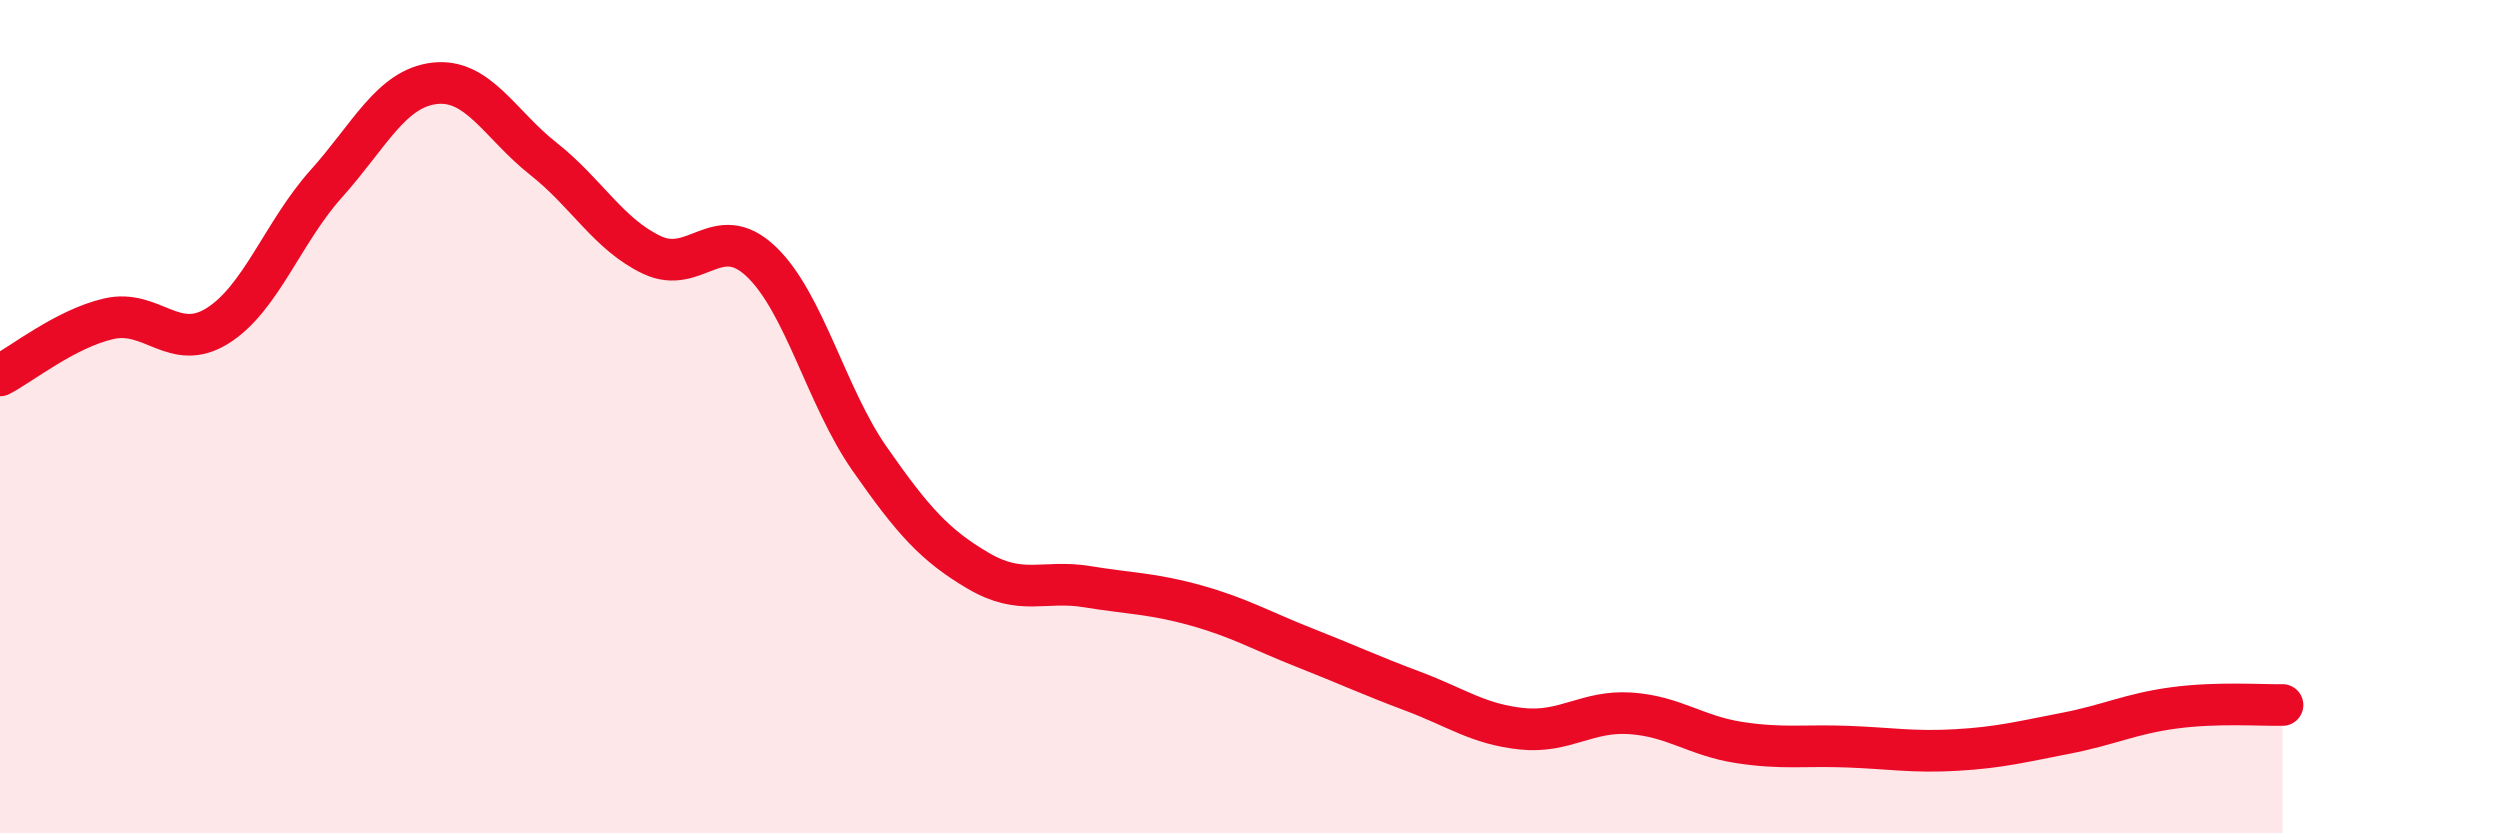
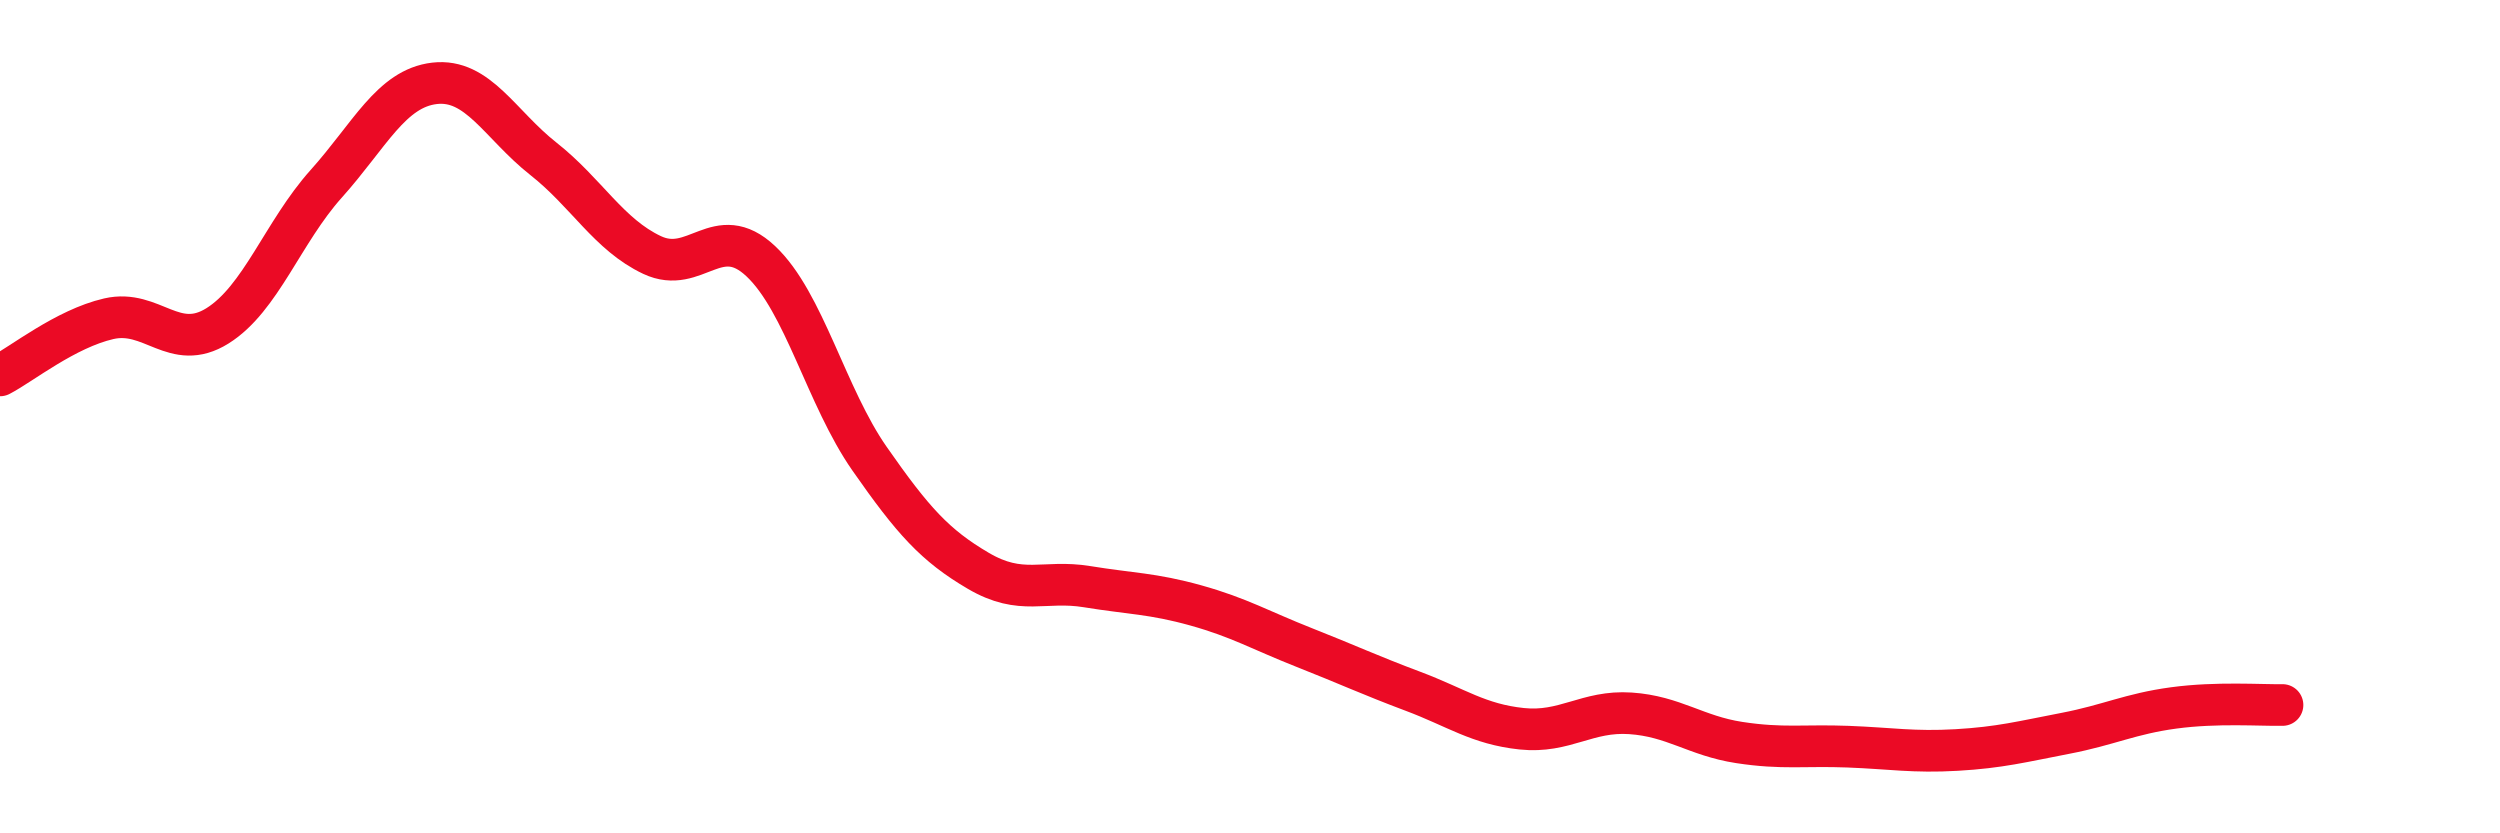
<svg xmlns="http://www.w3.org/2000/svg" width="60" height="20" viewBox="0 0 60 20">
-   <path d="M 0,9.01 C 0.52,8.74 1.57,7.89 2.61,7.65 C 3.65,7.41 4.18,8.47 5.22,7.82 C 6.26,7.17 6.79,5.57 7.83,4.41 C 8.87,3.25 9.39,2.12 10.43,2 C 11.47,1.88 12,2.99 13.04,3.81 C 14.08,4.63 14.61,5.63 15.65,6.12 C 16.69,6.61 17.22,5.29 18.26,6.27 C 19.3,7.25 19.83,9.52 20.87,11.01 C 21.91,12.5 22.44,13.09 23.48,13.7 C 24.52,14.31 25.05,13.91 26.09,14.08 C 27.13,14.25 27.66,14.24 28.7,14.53 C 29.74,14.82 30.26,15.13 31.3,15.54 C 32.34,15.95 32.87,16.2 33.91,16.59 C 34.95,16.98 35.48,17.38 36.52,17.49 C 37.56,17.6 38.09,17.05 39.13,17.12 C 40.17,17.19 40.7,17.66 41.74,17.82 C 42.78,17.98 43.31,17.88 44.35,17.92 C 45.39,17.96 45.92,18.06 46.96,18 C 48,17.94 48.53,17.8 49.57,17.6 C 50.61,17.4 51.13,17.13 52.17,16.99 C 53.21,16.85 54.26,16.93 54.78,16.92L54.78 20L0 20Z" fill="#EB0A25" opacity="0.1" stroke-linecap="round" stroke-linejoin="round" />
  <path d="M 0,9.01 C 0.52,8.74 1.57,7.89 2.61,7.65 C 3.65,7.41 4.18,8.47 5.22,7.82 C 6.26,7.17 6.79,5.57 7.83,4.41 C 8.87,3.25 9.39,2.12 10.43,2 C 11.47,1.88 12,2.99 13.04,3.81 C 14.08,4.63 14.61,5.63 15.65,6.12 C 16.69,6.61 17.22,5.29 18.26,6.27 C 19.3,7.25 19.83,9.52 20.87,11.01 C 21.91,12.5 22.44,13.09 23.48,13.7 C 24.52,14.31 25.05,13.91 26.09,14.08 C 27.13,14.25 27.66,14.24 28.7,14.53 C 29.74,14.82 30.26,15.13 31.3,15.54 C 32.34,15.95 32.87,16.2 33.91,16.59 C 34.95,16.98 35.48,17.38 36.52,17.49 C 37.56,17.6 38.09,17.05 39.13,17.12 C 40.17,17.19 40.7,17.66 41.74,17.82 C 42.78,17.98 43.31,17.88 44.35,17.92 C 45.39,17.96 45.92,18.06 46.96,18 C 48,17.94 48.53,17.8 49.57,17.6 C 50.61,17.4 51.13,17.13 52.17,16.99 C 53.21,16.85 54.26,16.93 54.78,16.92" stroke="#EB0A25" stroke-width="1" fill="none" stroke-linecap="round" stroke-linejoin="round" />
</svg>